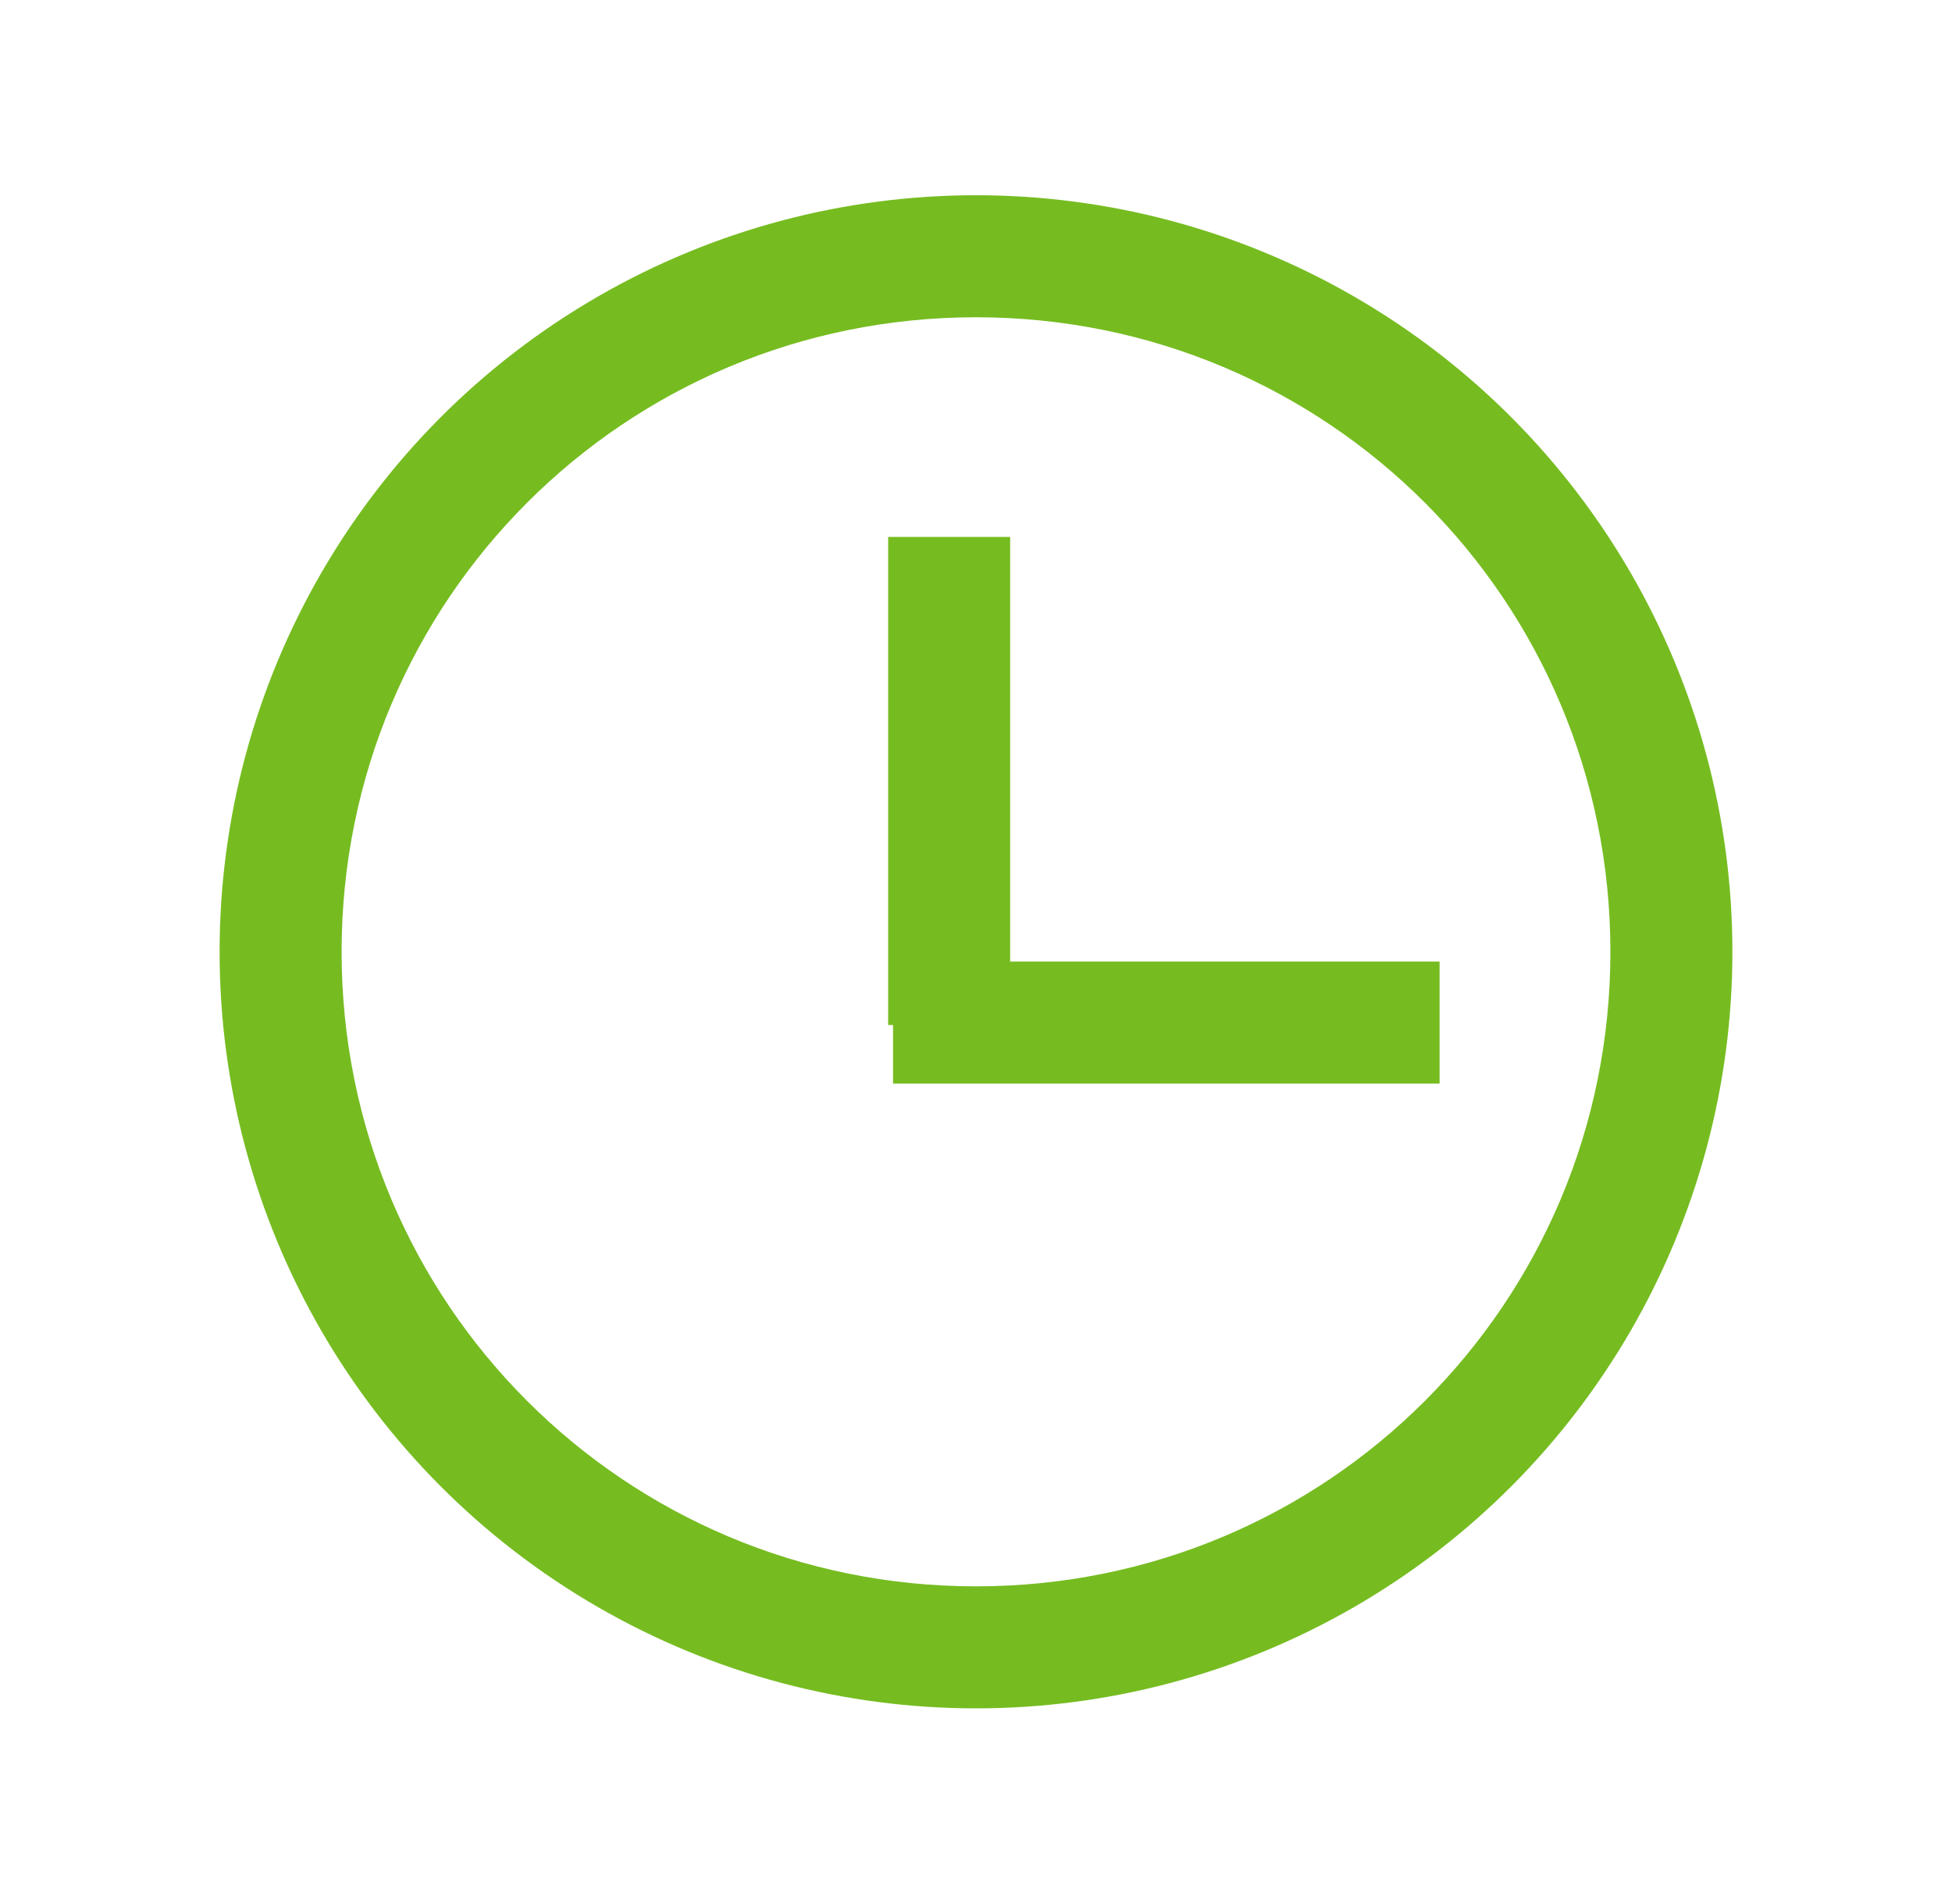
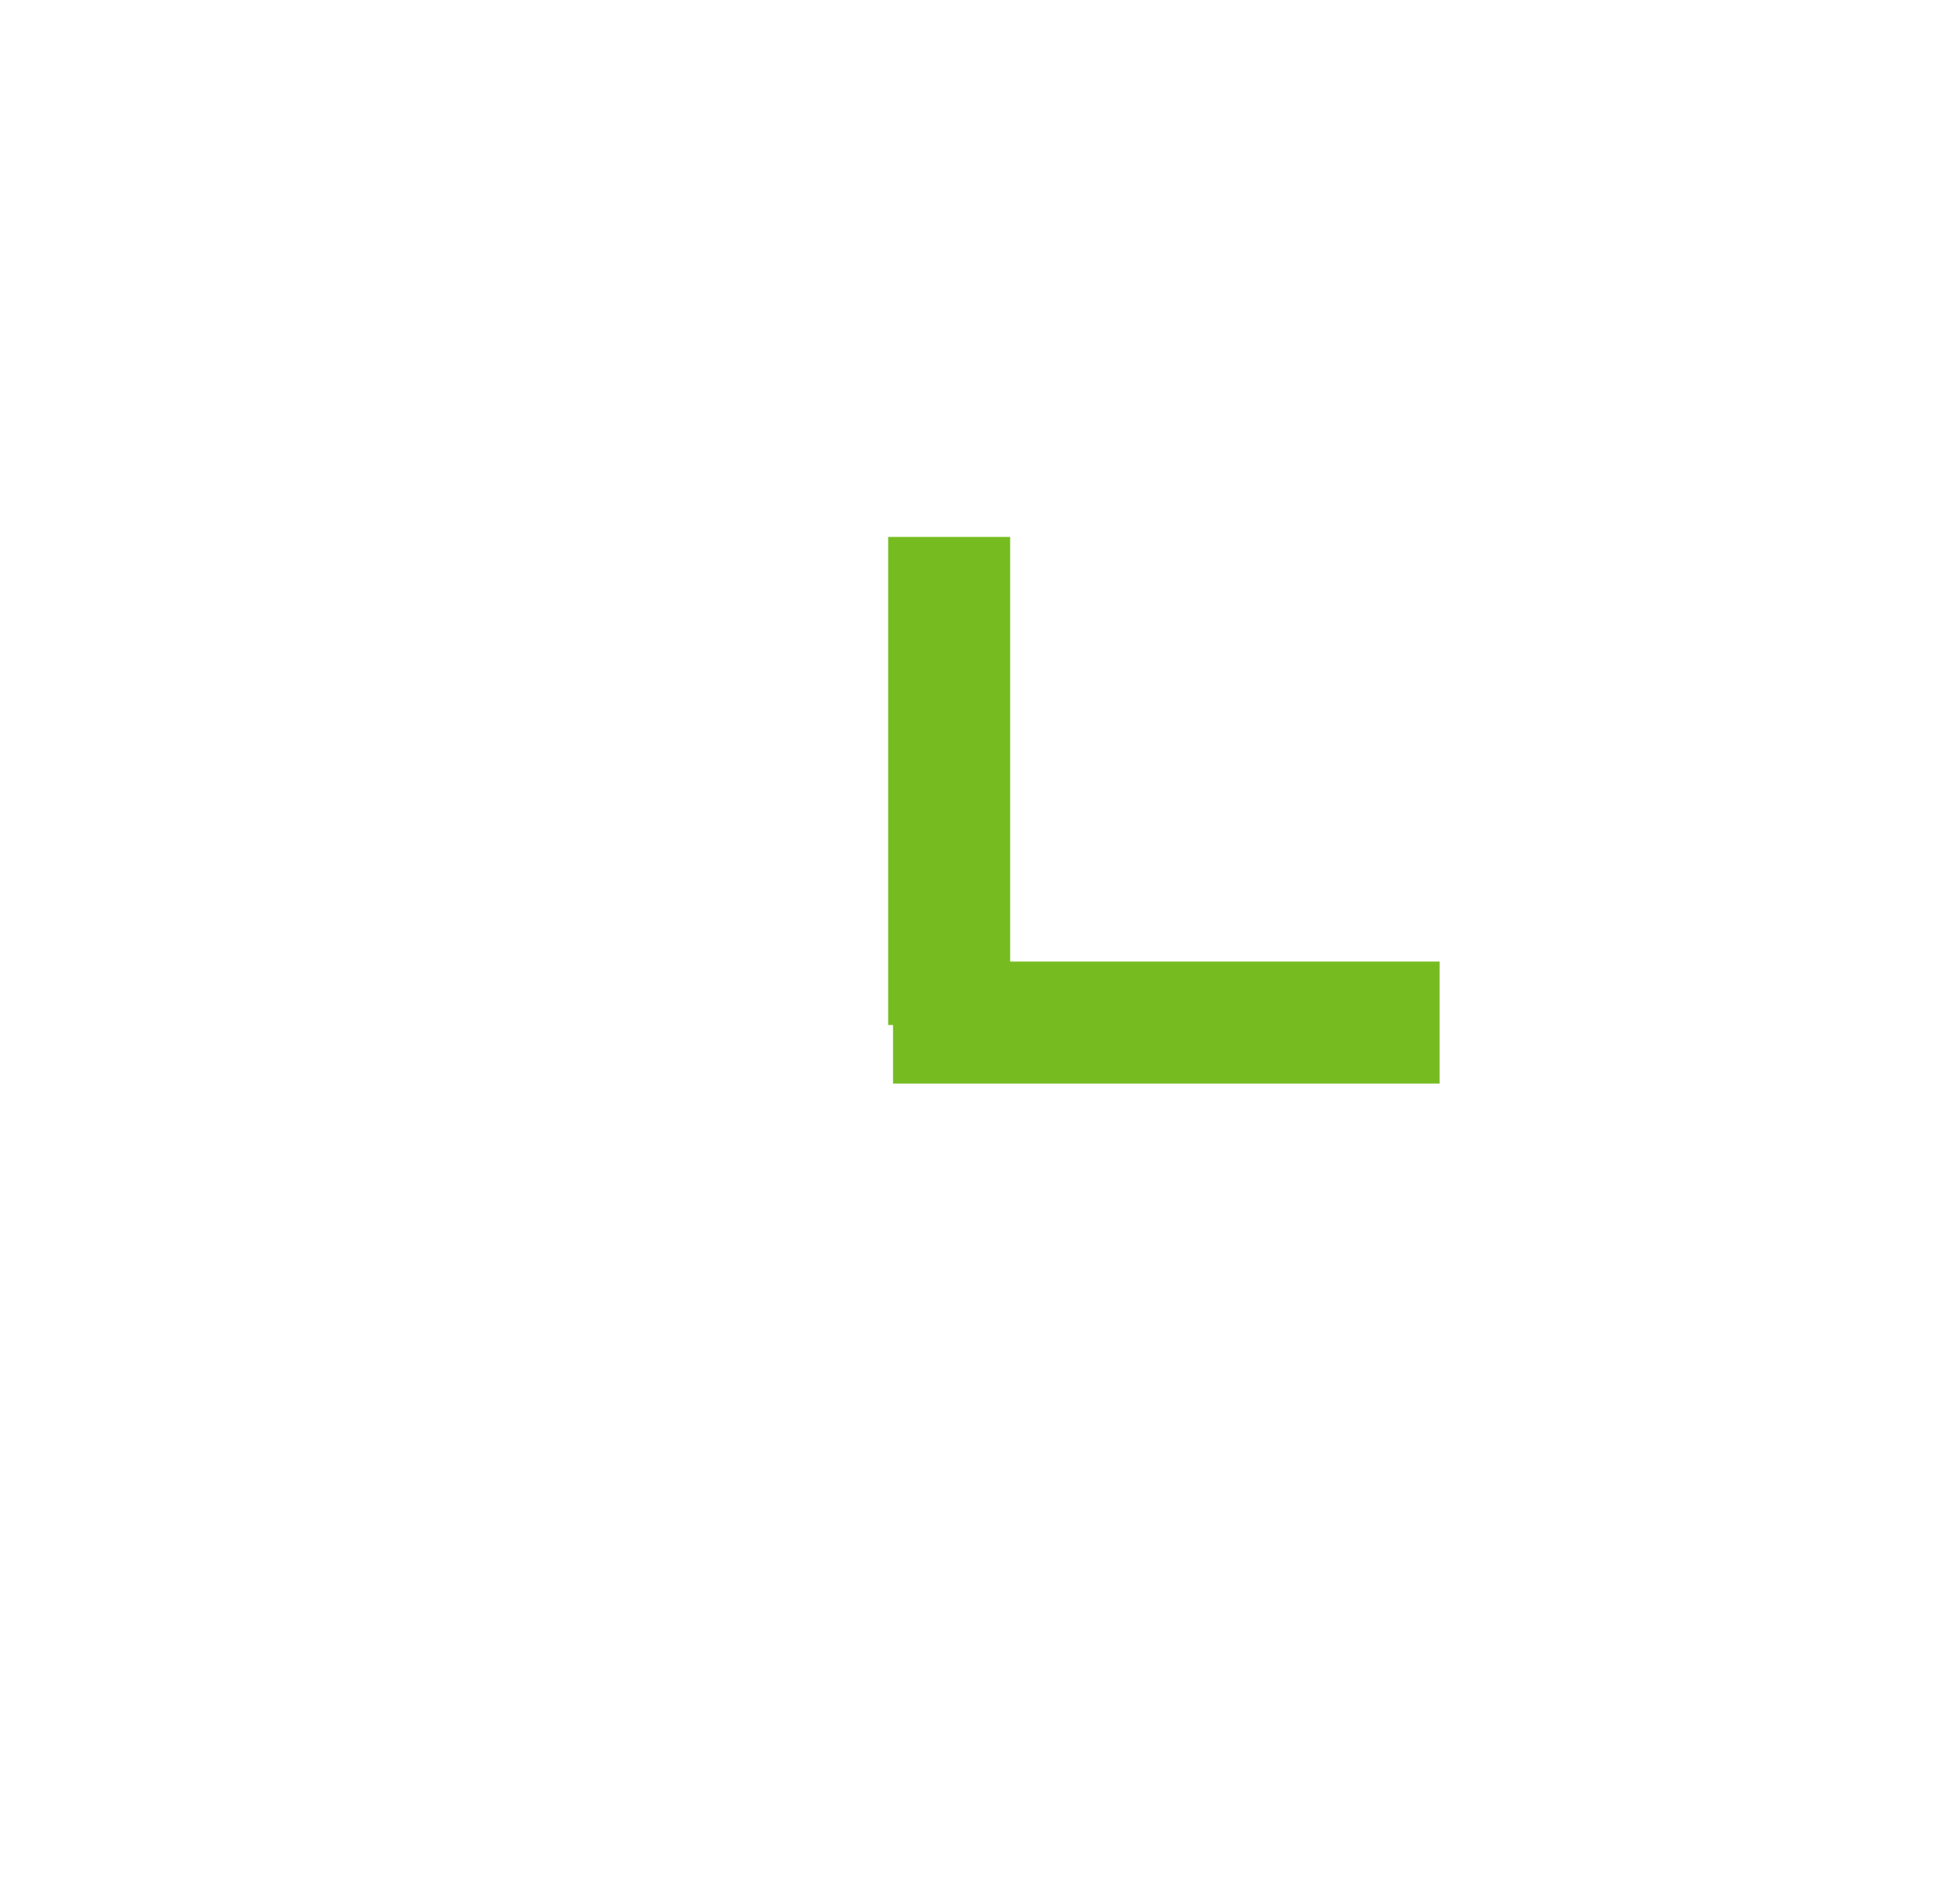
<svg xmlns="http://www.w3.org/2000/svg" xmlns:xlink="http://www.w3.org/1999/xlink" version="1.1" id="Layer_1" x="0px" y="0px" viewBox="0 0 40 39" style="enable-background:new 0 0 40 39;" xml:space="preserve">
  <style type="text/css">
	.st0{clip-path:url(#SVGID_00000155854448805043309670000006452156075863904156_);fill:#76BC21;}
	.st1{fill:#76BC21;}
</style>
  <g>
    <g>
      <defs>
-         <circle id="SVGID_1_" cx="20" cy="19.5" r="15.5" />
-       </defs>
+         </defs>
      <clipPath id="SVGID_00000027599565402977971680000015631016369534183825_">
        <use xlink:href="#SVGID_1_" style="overflow:visible;" />
      </clipPath>
      <path style="clip-path:url(#SVGID_00000027599565402977971680000015631016369534183825_);fill:#76BC21;" d="M20,6.5    c7.2,0,13,5.8,13,13h5c0-9.9-8.1-18-18-18V6.5z M7,19.5c0-7.2,5.8-13,13-13v-5c-9.9,0-18,8.1-18,18H7z M20,32.5    c-7.2,0-13-5.8-13-13H2c0,9.9,8.1,18,18,18V32.5z M33,19.5c0,7.2-5.8,13-13,13v5c9.9,0,18-8.1,18-18H33z" />
    </g>
    <path class="st1" d="M19.5,22.2h10v-2.5h-10V22.2z M18.2,11v10h2.5V11H18.2z M19.5,21h-1.2v1.2h1.2V21z" />
  </g>
</svg>